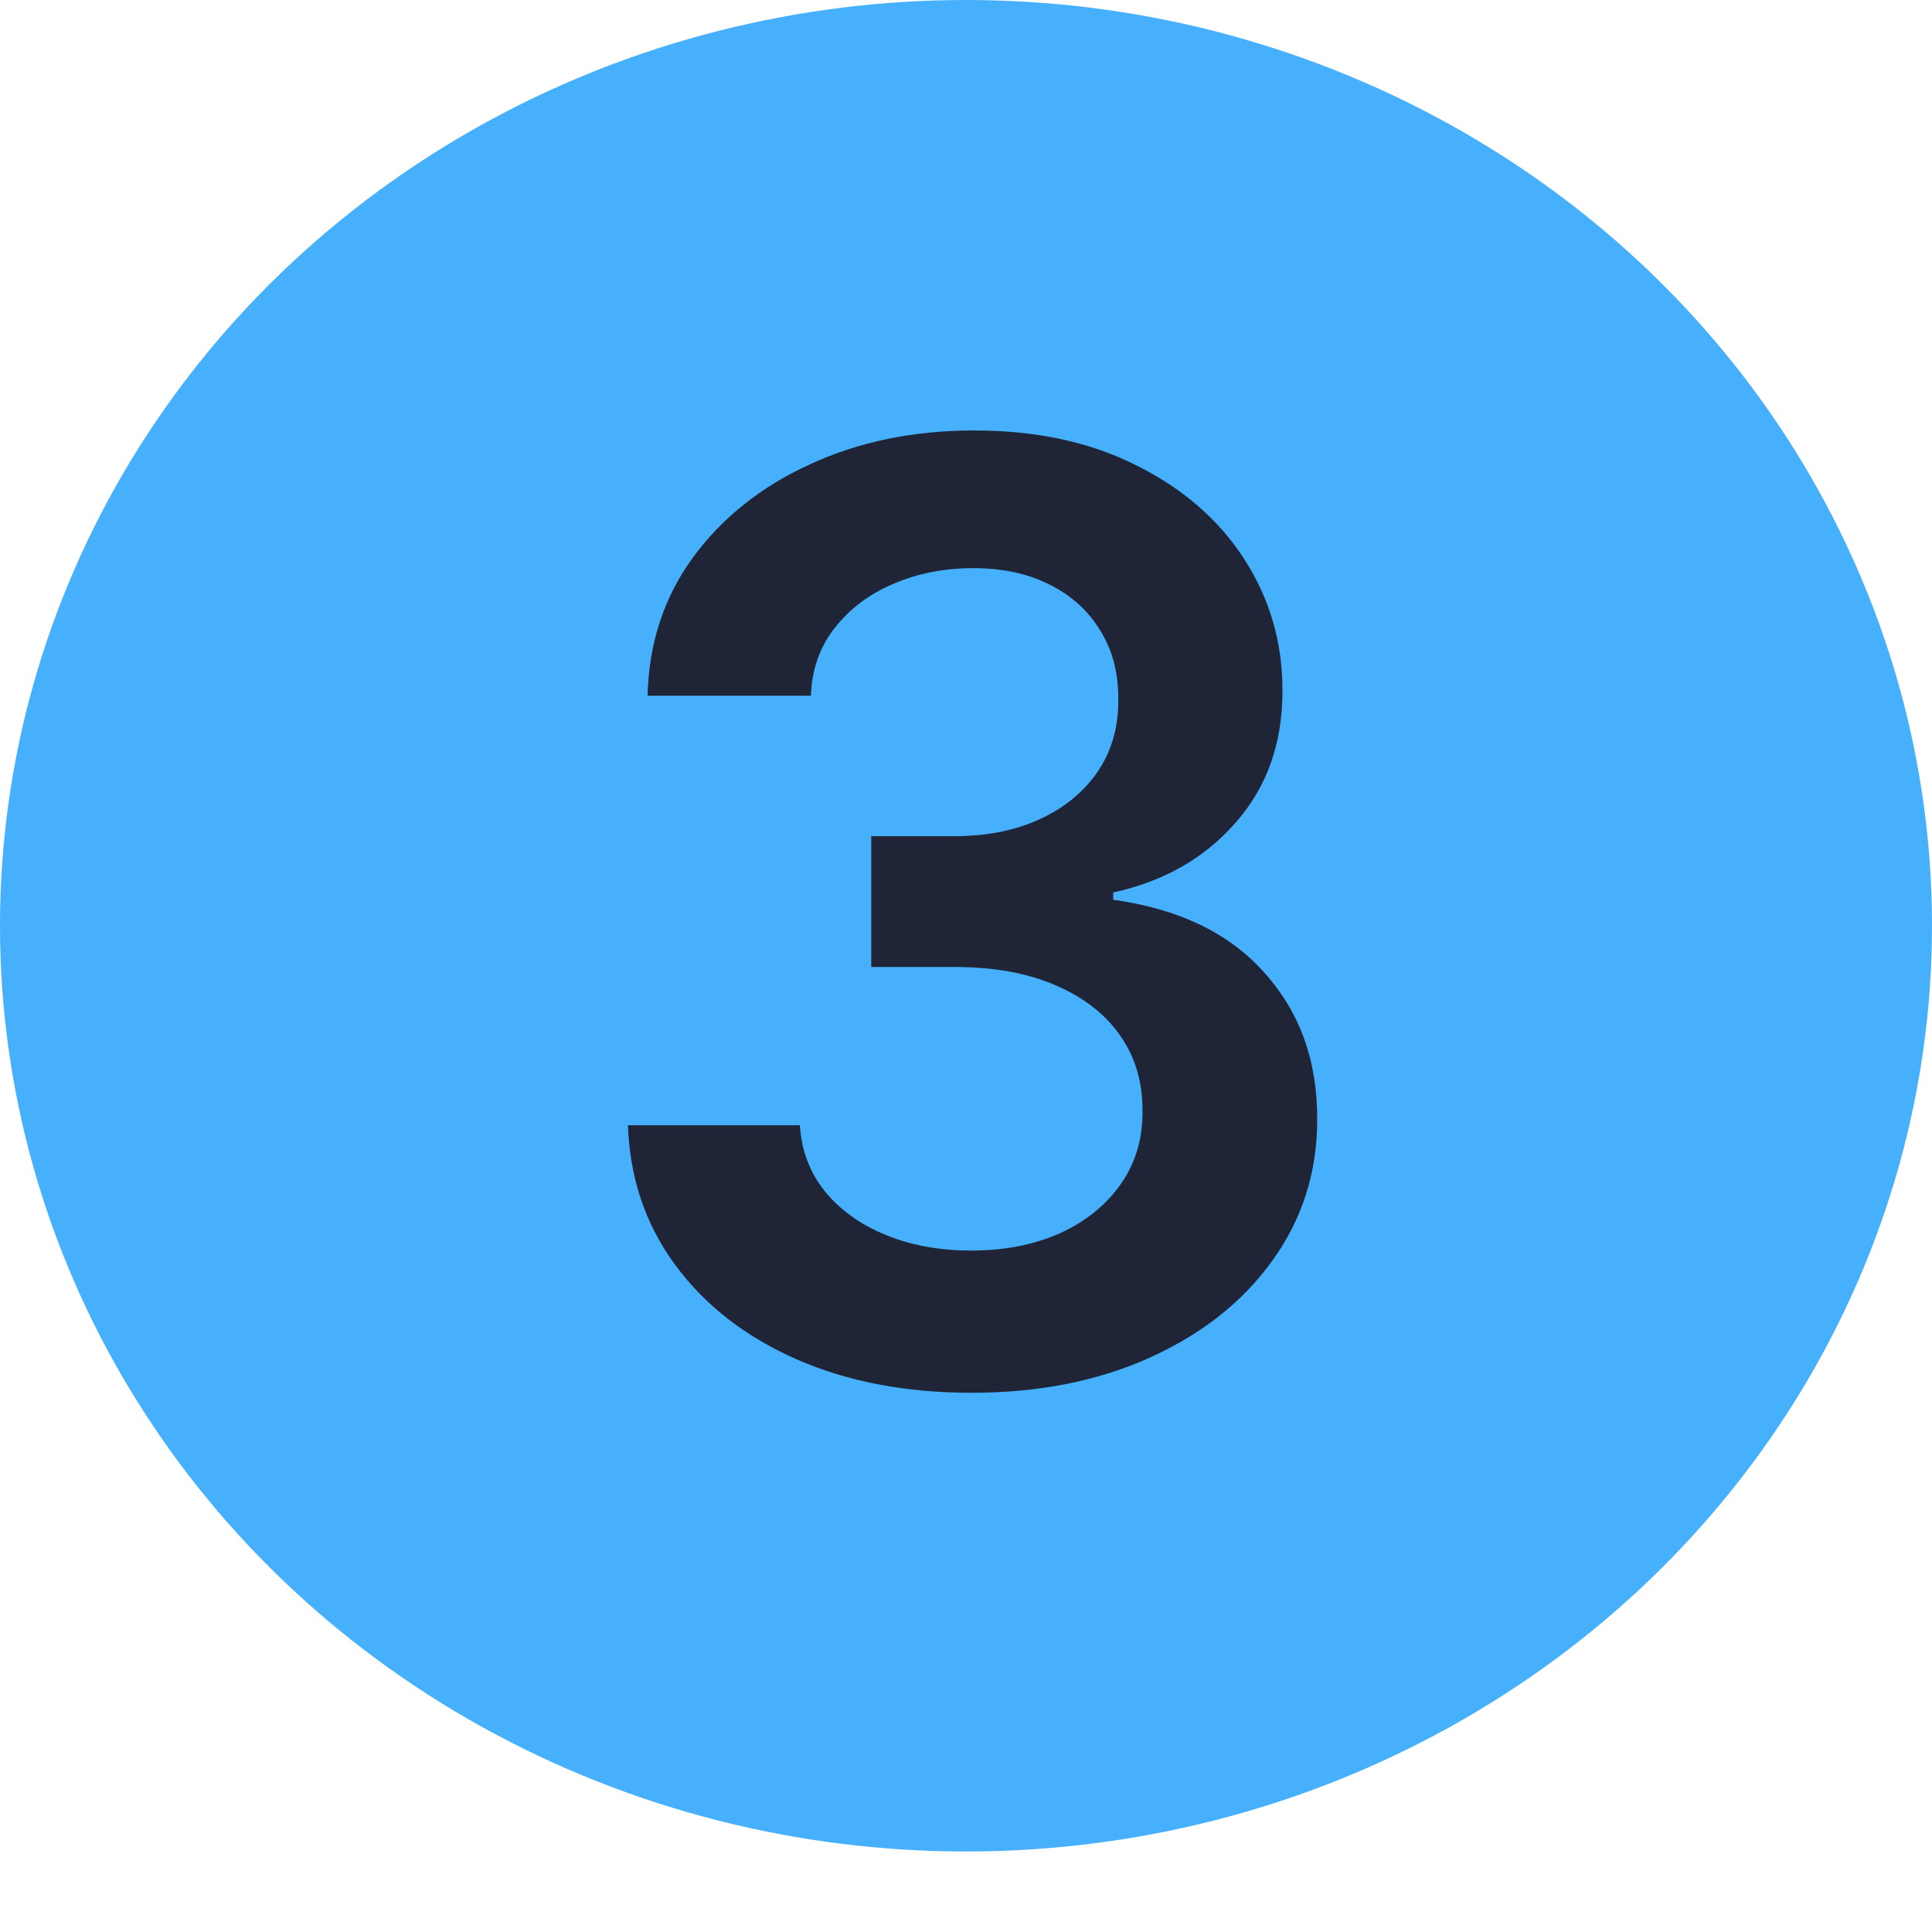
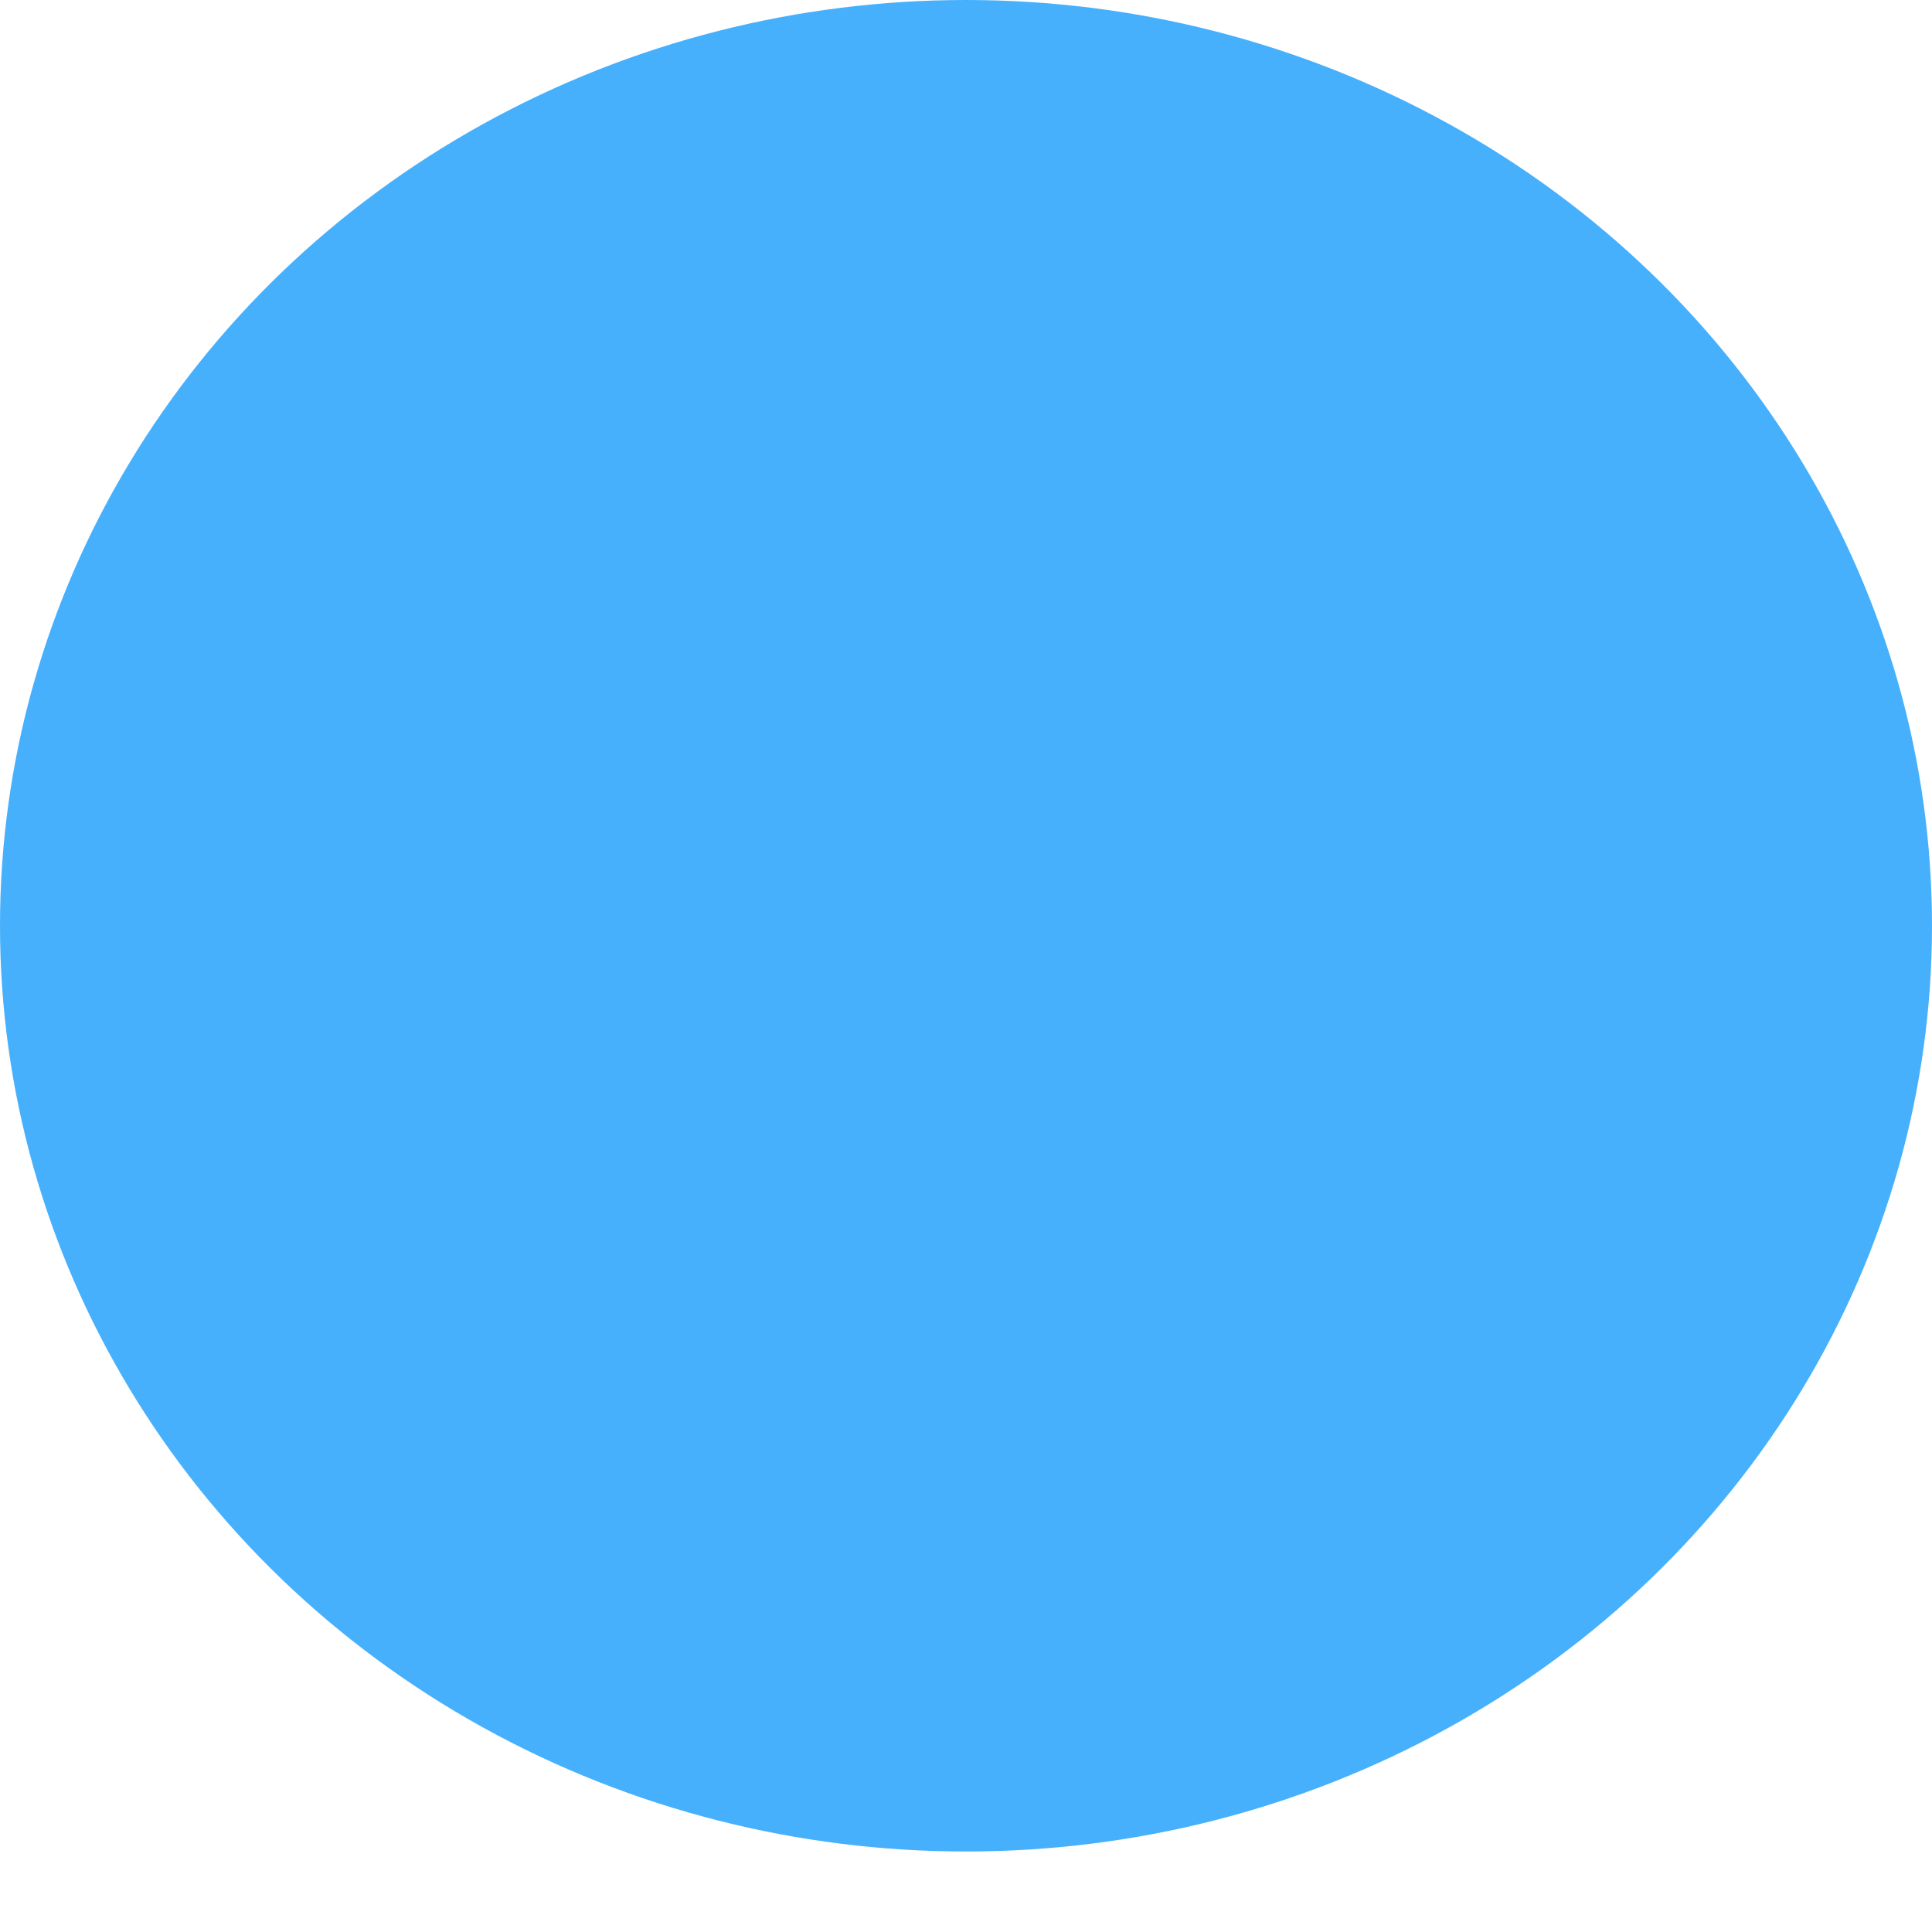
<svg xmlns="http://www.w3.org/2000/svg" width="42" height="42" viewBox="0 0 42 42" fill="none">
  <ellipse cx="21" cy="20.125" rx="21" ry="20.125" fill="#46B0FD" />
-   <path d="M21.118 30.278C19.686 30.278 18.413 30.033 17.3 29.543C16.193 29.052 15.318 28.369 14.675 27.494C14.032 26.619 13.69 25.608 13.651 24.462H17.389C17.422 25.012 17.605 25.492 17.936 25.903C18.267 26.308 18.708 26.623 19.259 26.848C19.809 27.073 20.425 27.186 21.108 27.186C21.837 27.186 22.483 27.06 23.047 26.808C23.61 26.55 24.051 26.192 24.369 25.734C24.688 25.277 24.843 24.75 24.837 24.153C24.843 23.537 24.684 22.993 24.359 22.523C24.035 22.052 23.564 21.684 22.947 21.419C22.338 21.154 21.602 21.021 20.74 21.021H18.94V18.178H20.74C21.449 18.178 22.069 18.055 22.599 17.81C23.136 17.564 23.557 17.22 23.862 16.776C24.167 16.325 24.316 15.805 24.31 15.214C24.316 14.638 24.187 14.137 23.922 13.713C23.663 13.282 23.296 12.947 22.818 12.709C22.348 12.47 21.794 12.351 21.158 12.351C20.535 12.351 19.958 12.463 19.428 12.689C18.897 12.914 18.47 13.236 18.145 13.653C17.82 14.064 17.648 14.555 17.628 15.125H14.078C14.105 13.985 14.433 12.984 15.062 12.122C15.699 11.254 16.547 10.578 17.608 10.094C18.669 9.603 19.858 9.358 21.178 9.358C22.537 9.358 23.716 9.613 24.717 10.124C25.725 10.627 26.504 11.307 27.054 12.162C27.604 13.017 27.879 13.962 27.879 14.996C27.886 16.142 27.548 17.104 26.865 17.879C26.189 18.655 25.301 19.162 24.2 19.401V19.56C25.632 19.759 26.729 20.289 27.491 21.151C28.26 22.006 28.642 23.07 28.635 24.342C28.635 25.483 28.31 26.503 27.66 27.405C27.017 28.3 26.129 29.002 24.996 29.513C23.869 30.023 22.576 30.278 21.118 30.278Z" fill="#1F2537" />
</svg>